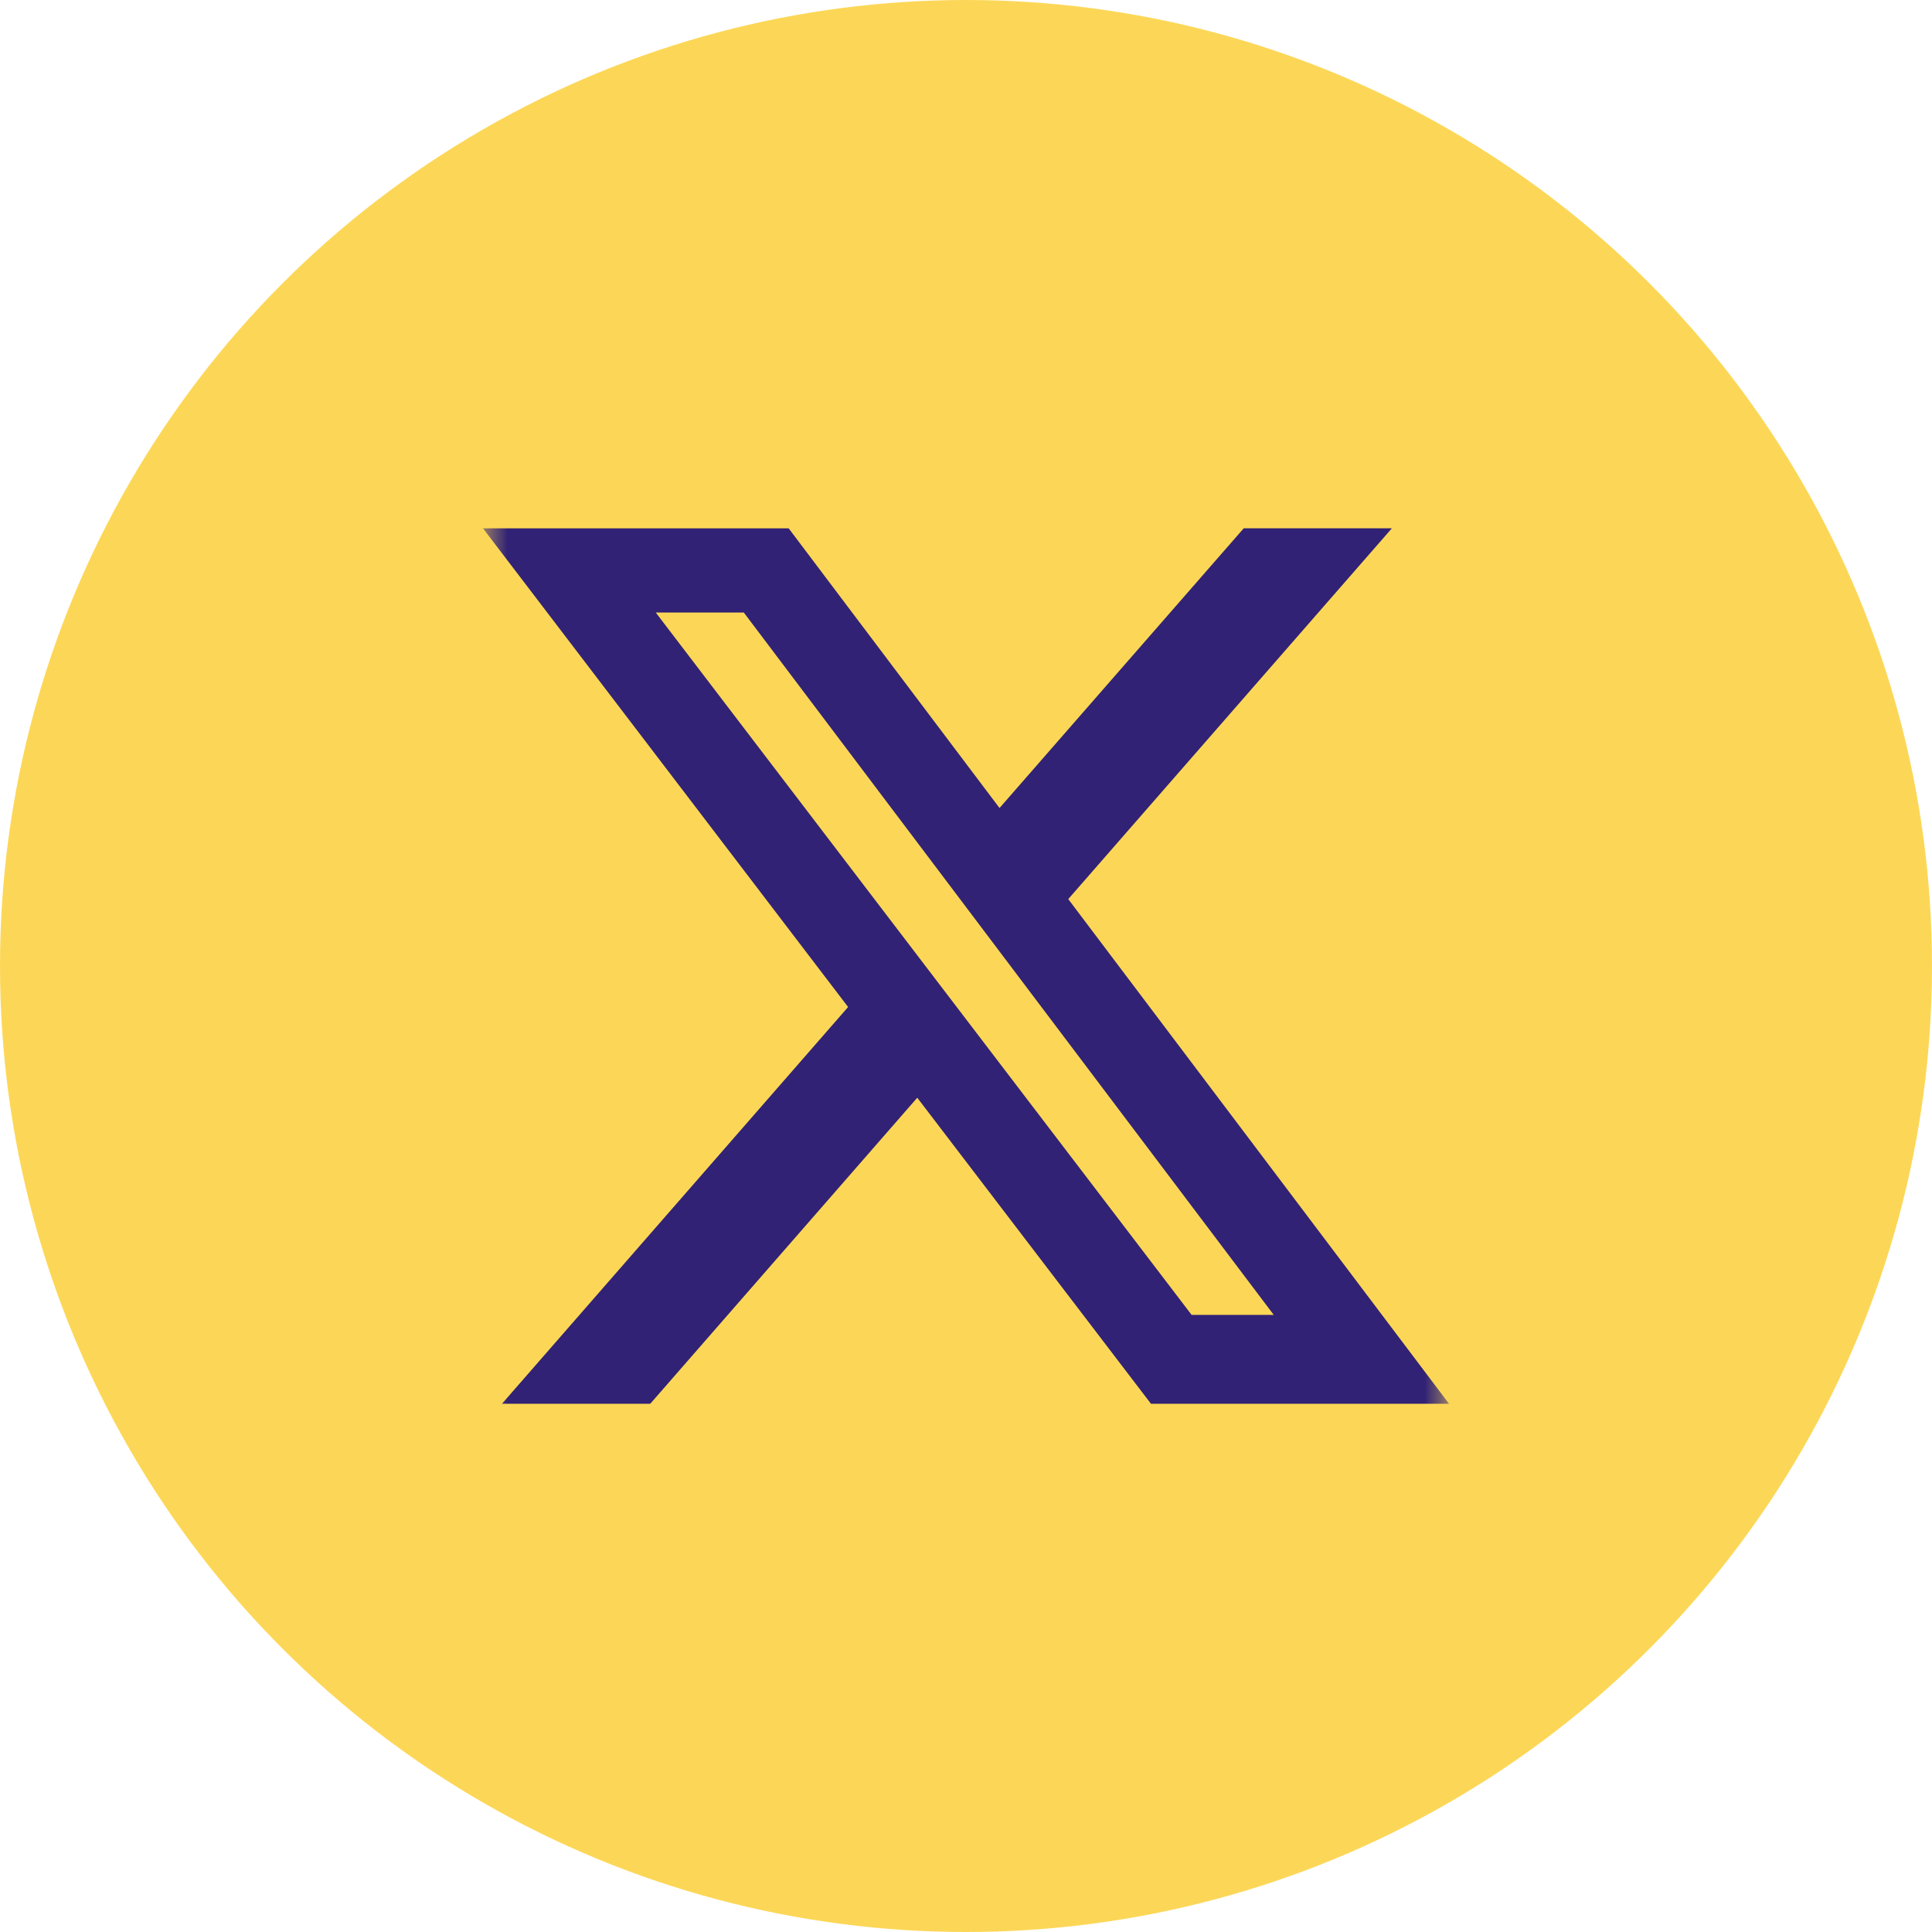
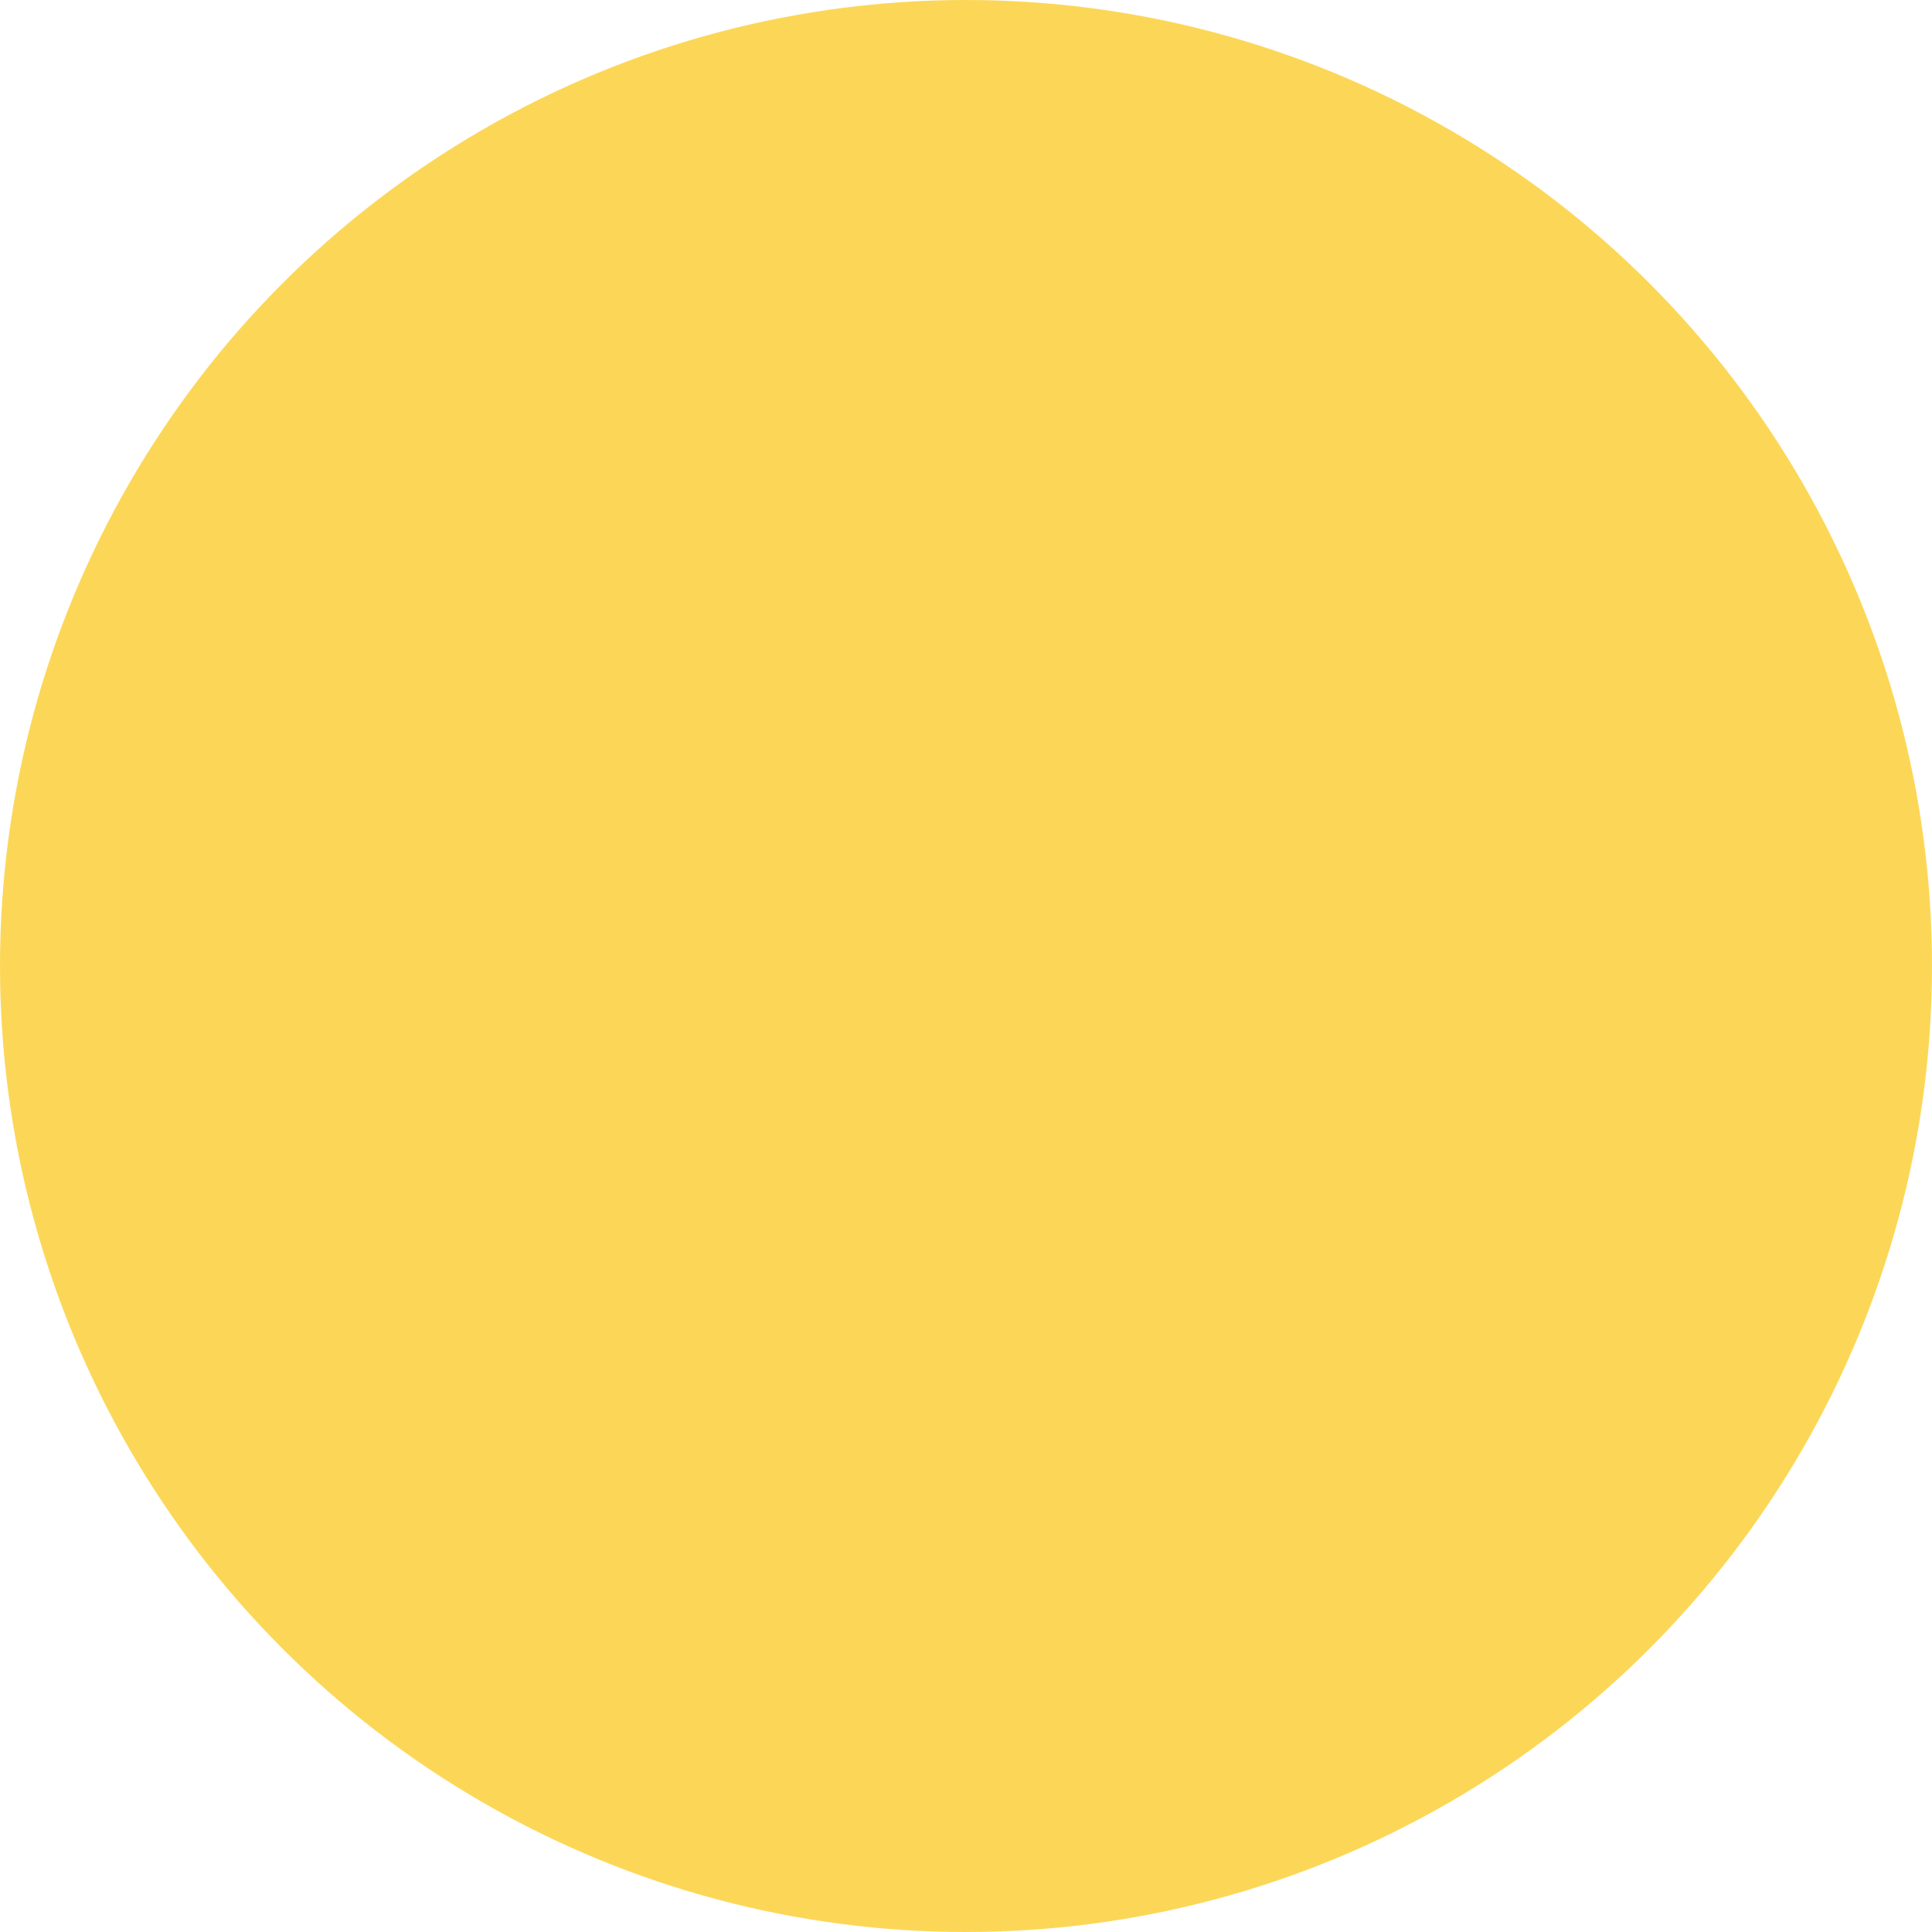
<svg xmlns="http://www.w3.org/2000/svg" width="40" height="40" viewBox="0 0 40 40" fill="none">
  <circle cx="20" cy="20" r="20" fill="#FCD757" />
  <mask id="mask0_247_912" style="mask-type:luminance" maskUnits="userSpaceOnUse" x="10" y="10" width="20" height="20">
-     <path d="M10 10H30V30H10V10Z" fill="white" />
-   </mask>
+     </mask>
  <g mask="url(#mask0_247_912)">
-     <path d="M25.75 10.938H28.817L22.117 18.615L30 29.063H23.829L18.991 22.727L13.463 29.063H10.393L17.559 20.849L10 10.939H16.329L20.694 16.729L25.75 10.938ZM24.671 27.223H26.371L15.4 12.682H13.577L24.671 27.223Z" fill="#312275" />
-   </g>
+     </g>
</svg>